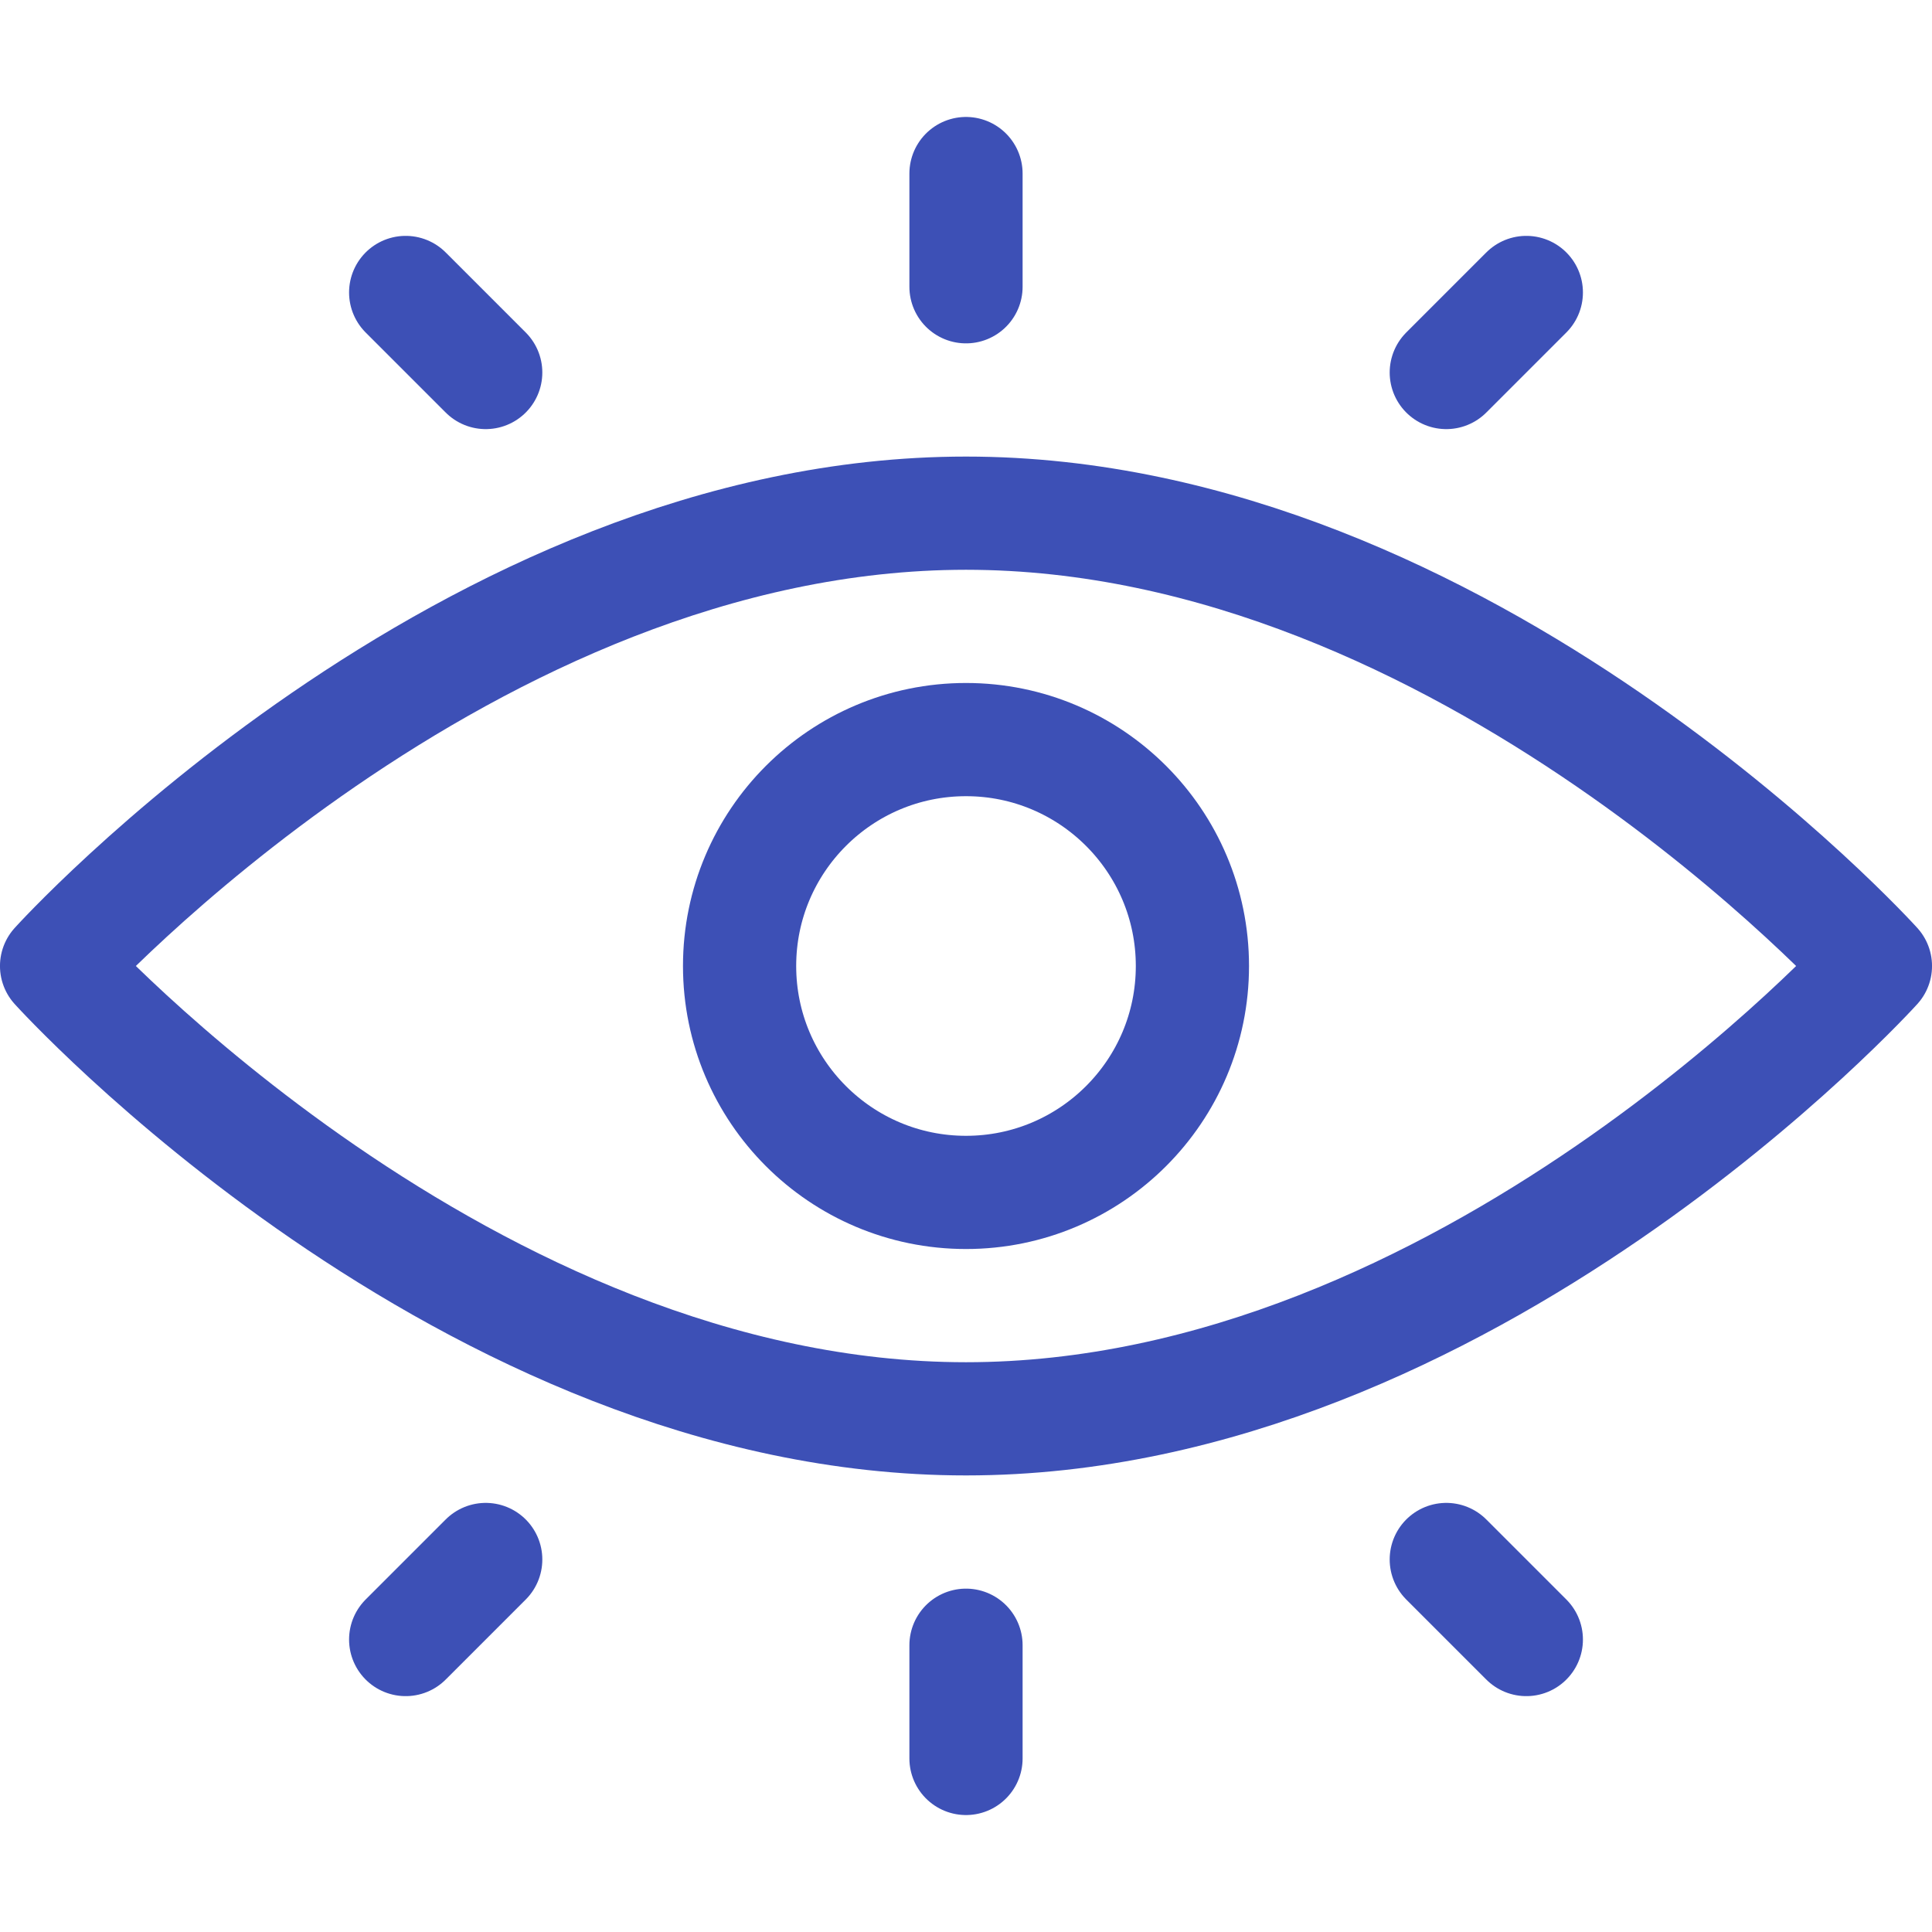
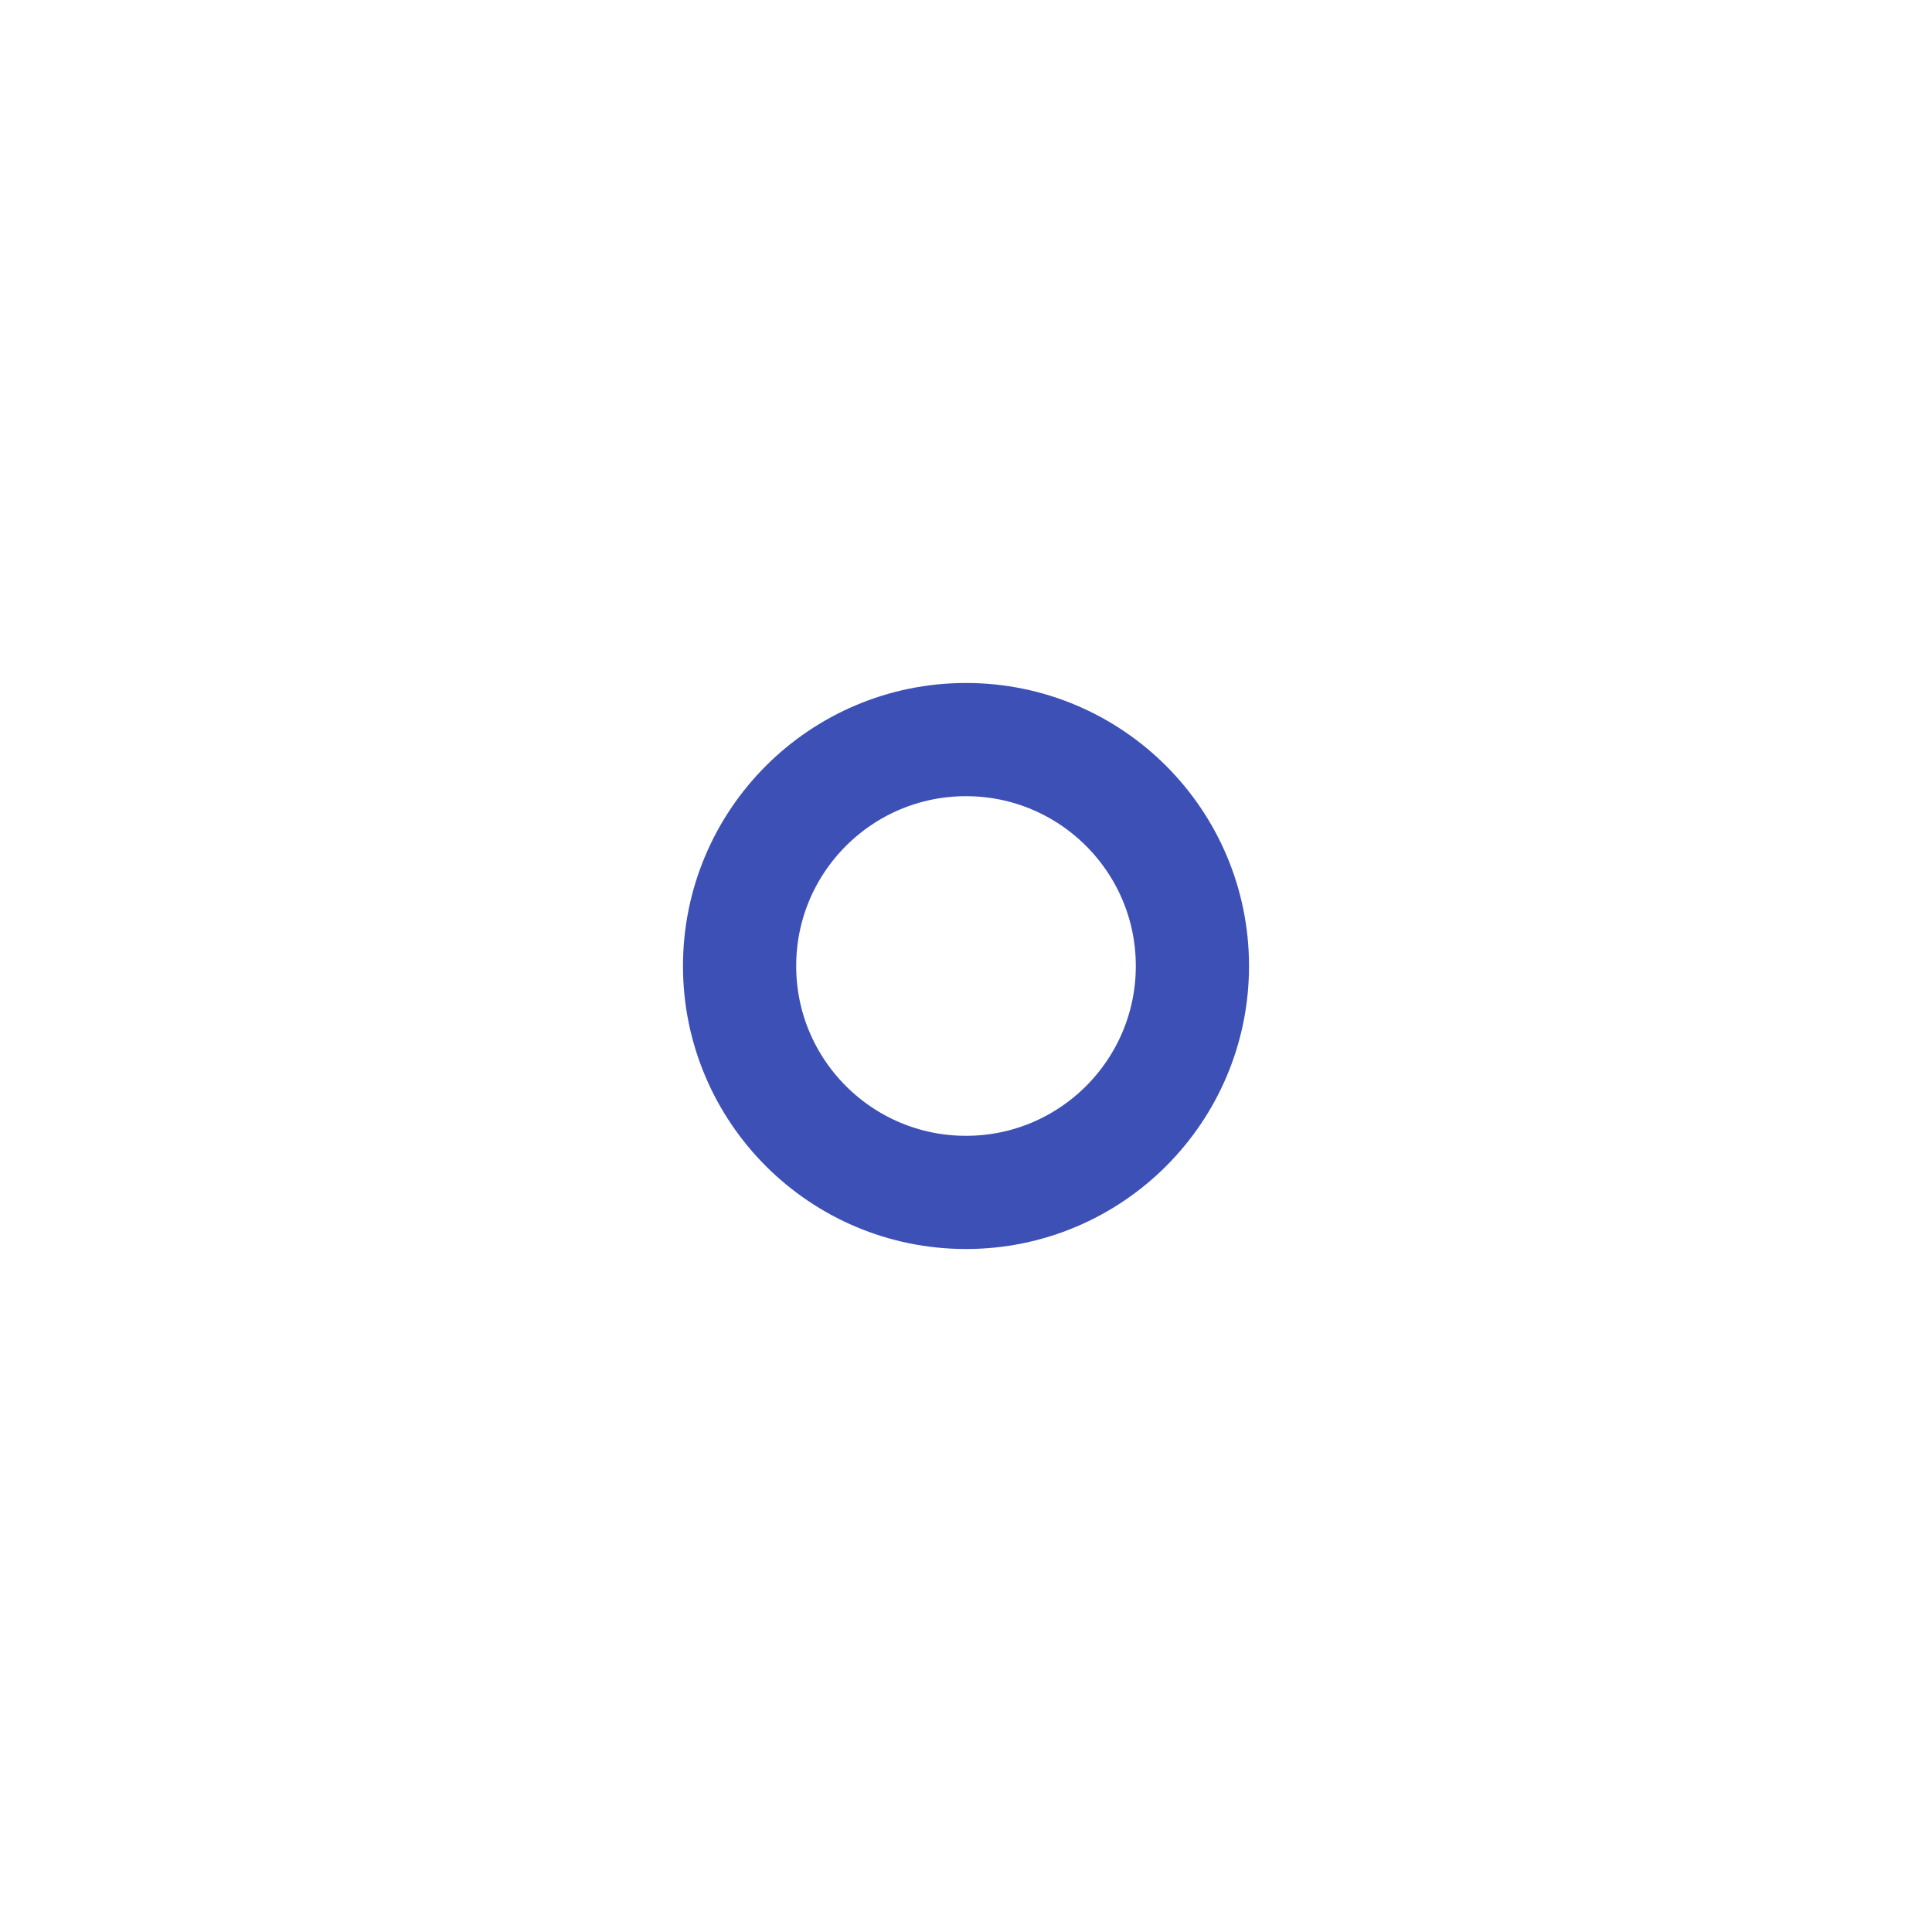
<svg xmlns="http://www.w3.org/2000/svg" width="42" height="42" viewBox="0 0 42 42" fill="none">
  <path d="M21 25.922C23.718 25.922 25.922 23.718 25.922 21C25.922 18.282 23.718 16.078 21 16.078C18.282 16.078 16.078 18.282 16.078 21C16.078 23.718 18.282 25.922 21 25.922Z" stroke="#3D50B6" stroke-width="2.461" stroke-miterlimit="10" stroke-linecap="round" stroke-linejoin="round" />
-   <path d="M21 3.773V6.234M21 35.766V38.227M8.819 6.358L10.559 8.098M31.441 33.902L33.181 35.642M33.181 6.358L31.441 8.098M10.559 33.902L8.819 35.642M40.77 21C40.77 21 31.873 30.844 21 30.844C10.127 30.844 1.23 21 1.23 21C1.23 21 10.127 11.156 21 11.156C31.873 11.156 40.77 21 40.77 21Z" stroke="#3D50B6" stroke-width="2.461" stroke-miterlimit="10" stroke-linecap="round" stroke-linejoin="round" />
</svg>